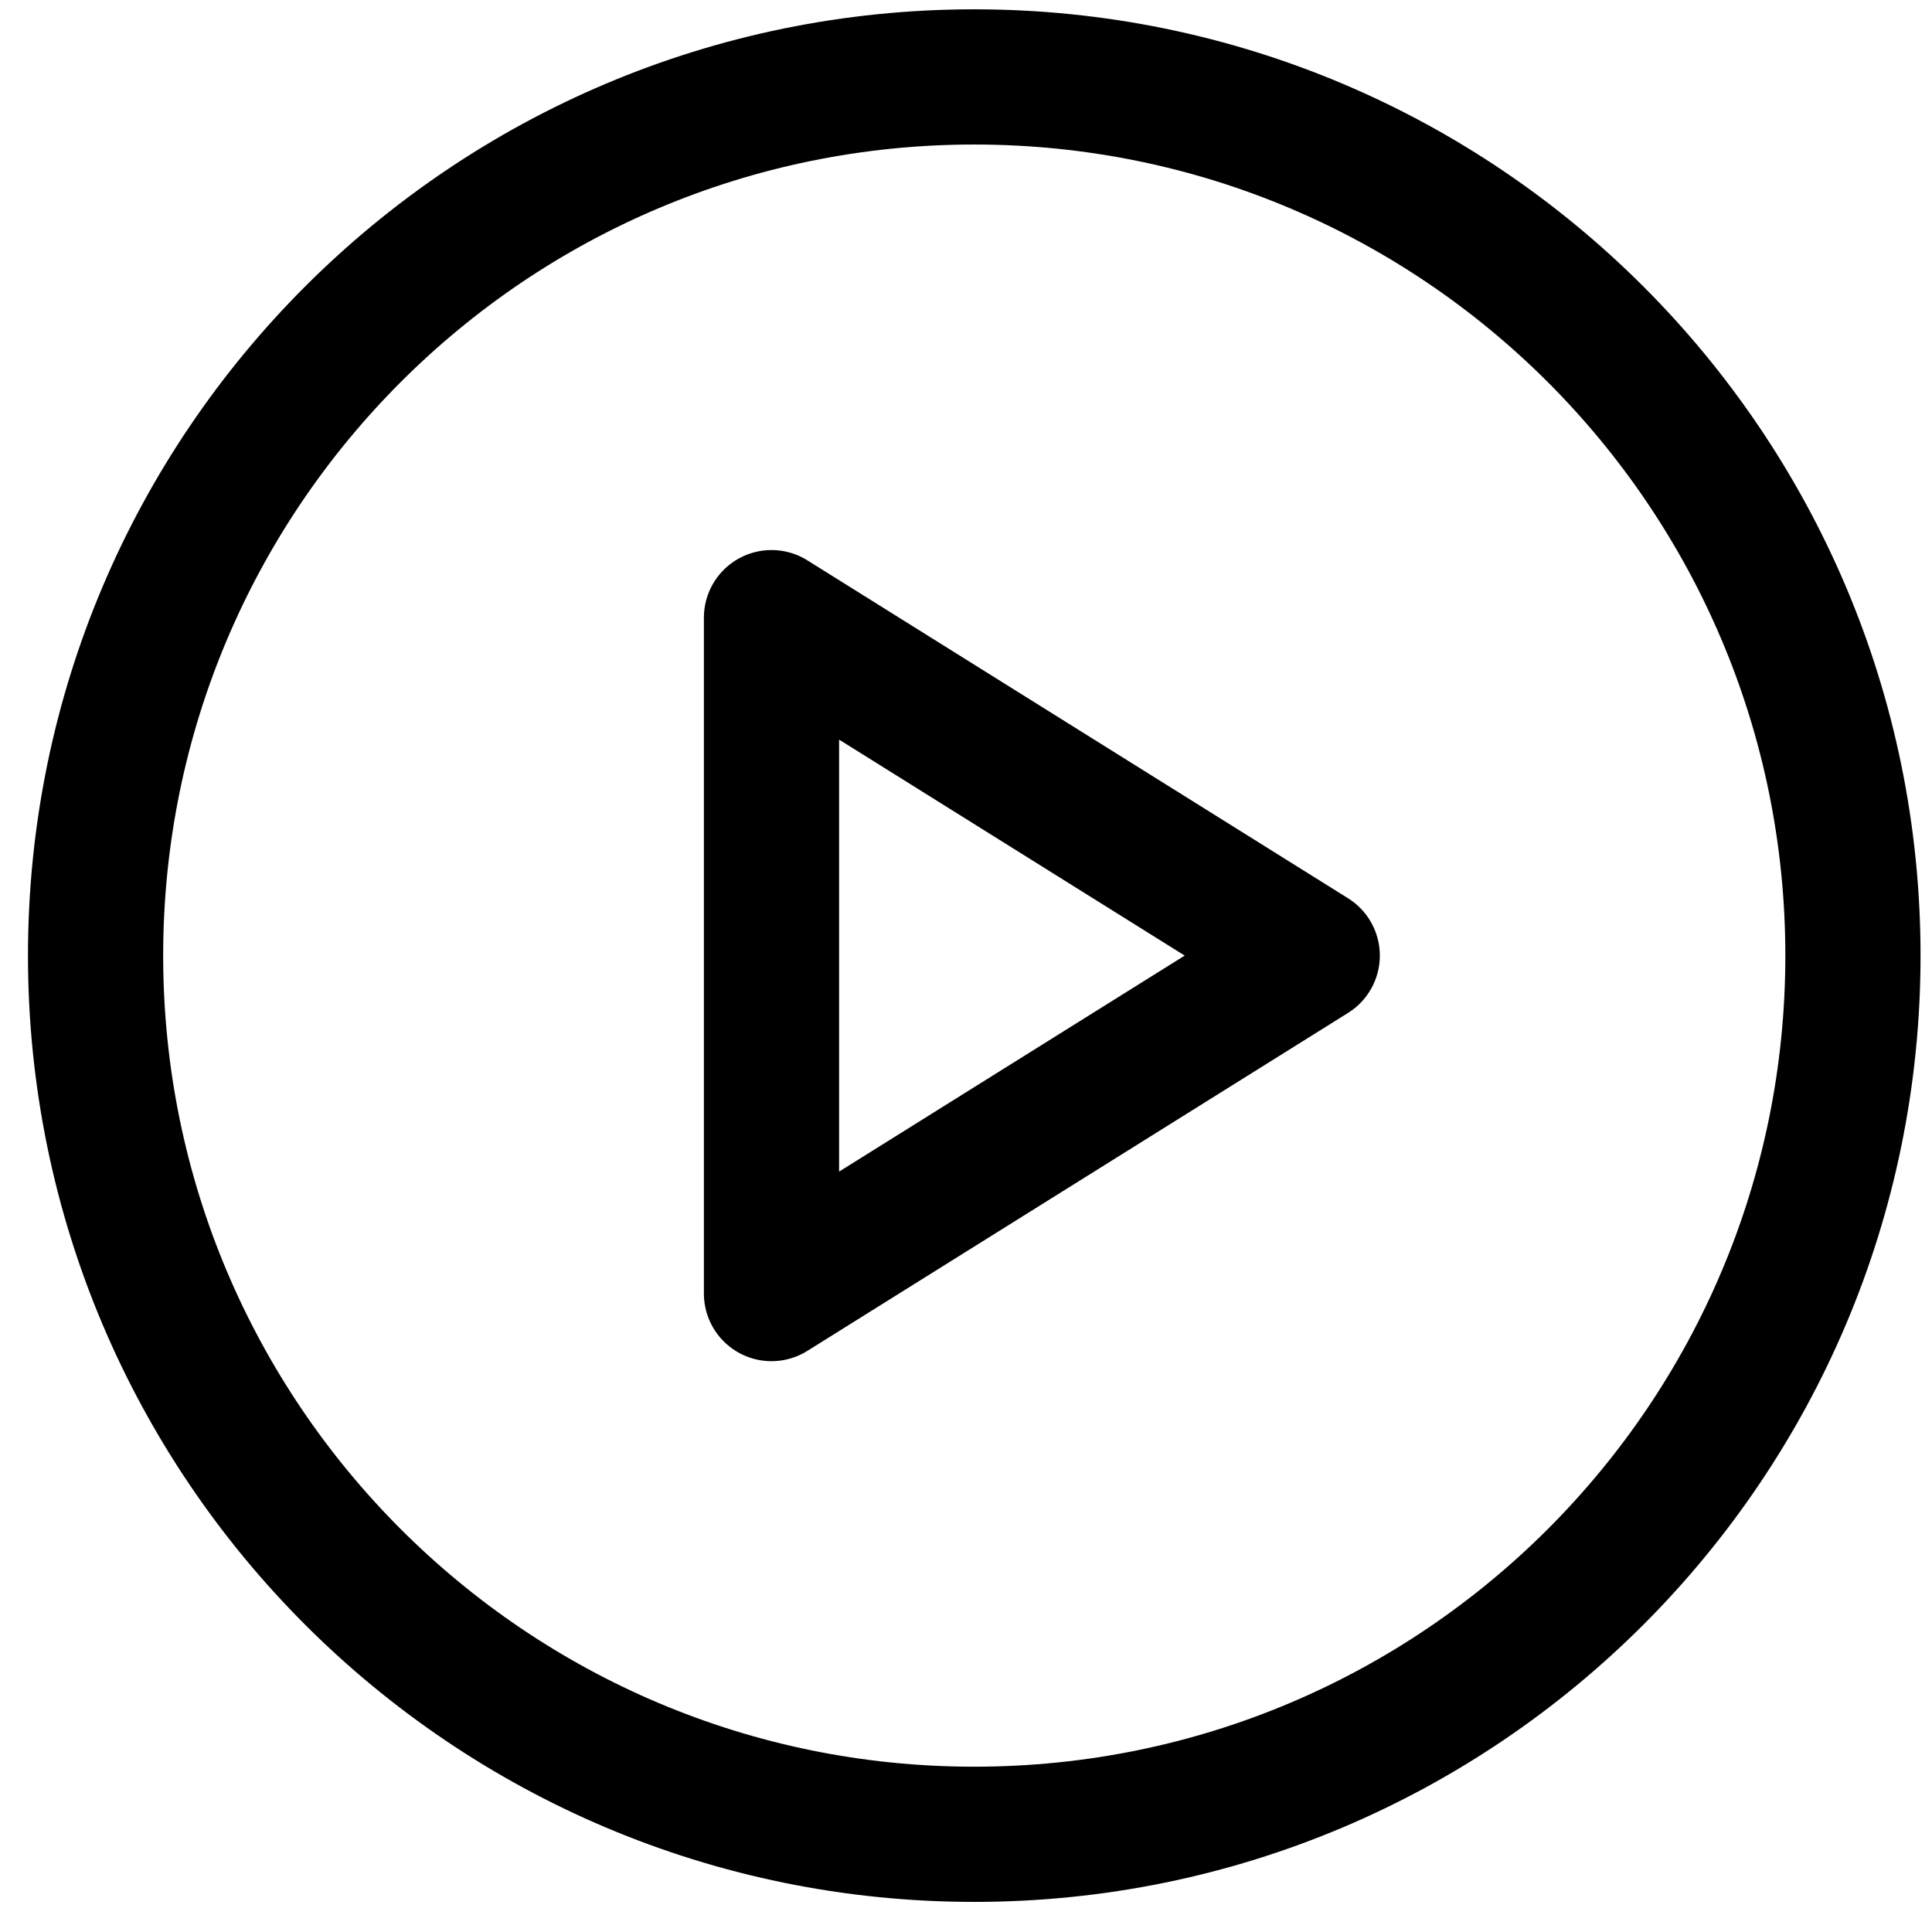
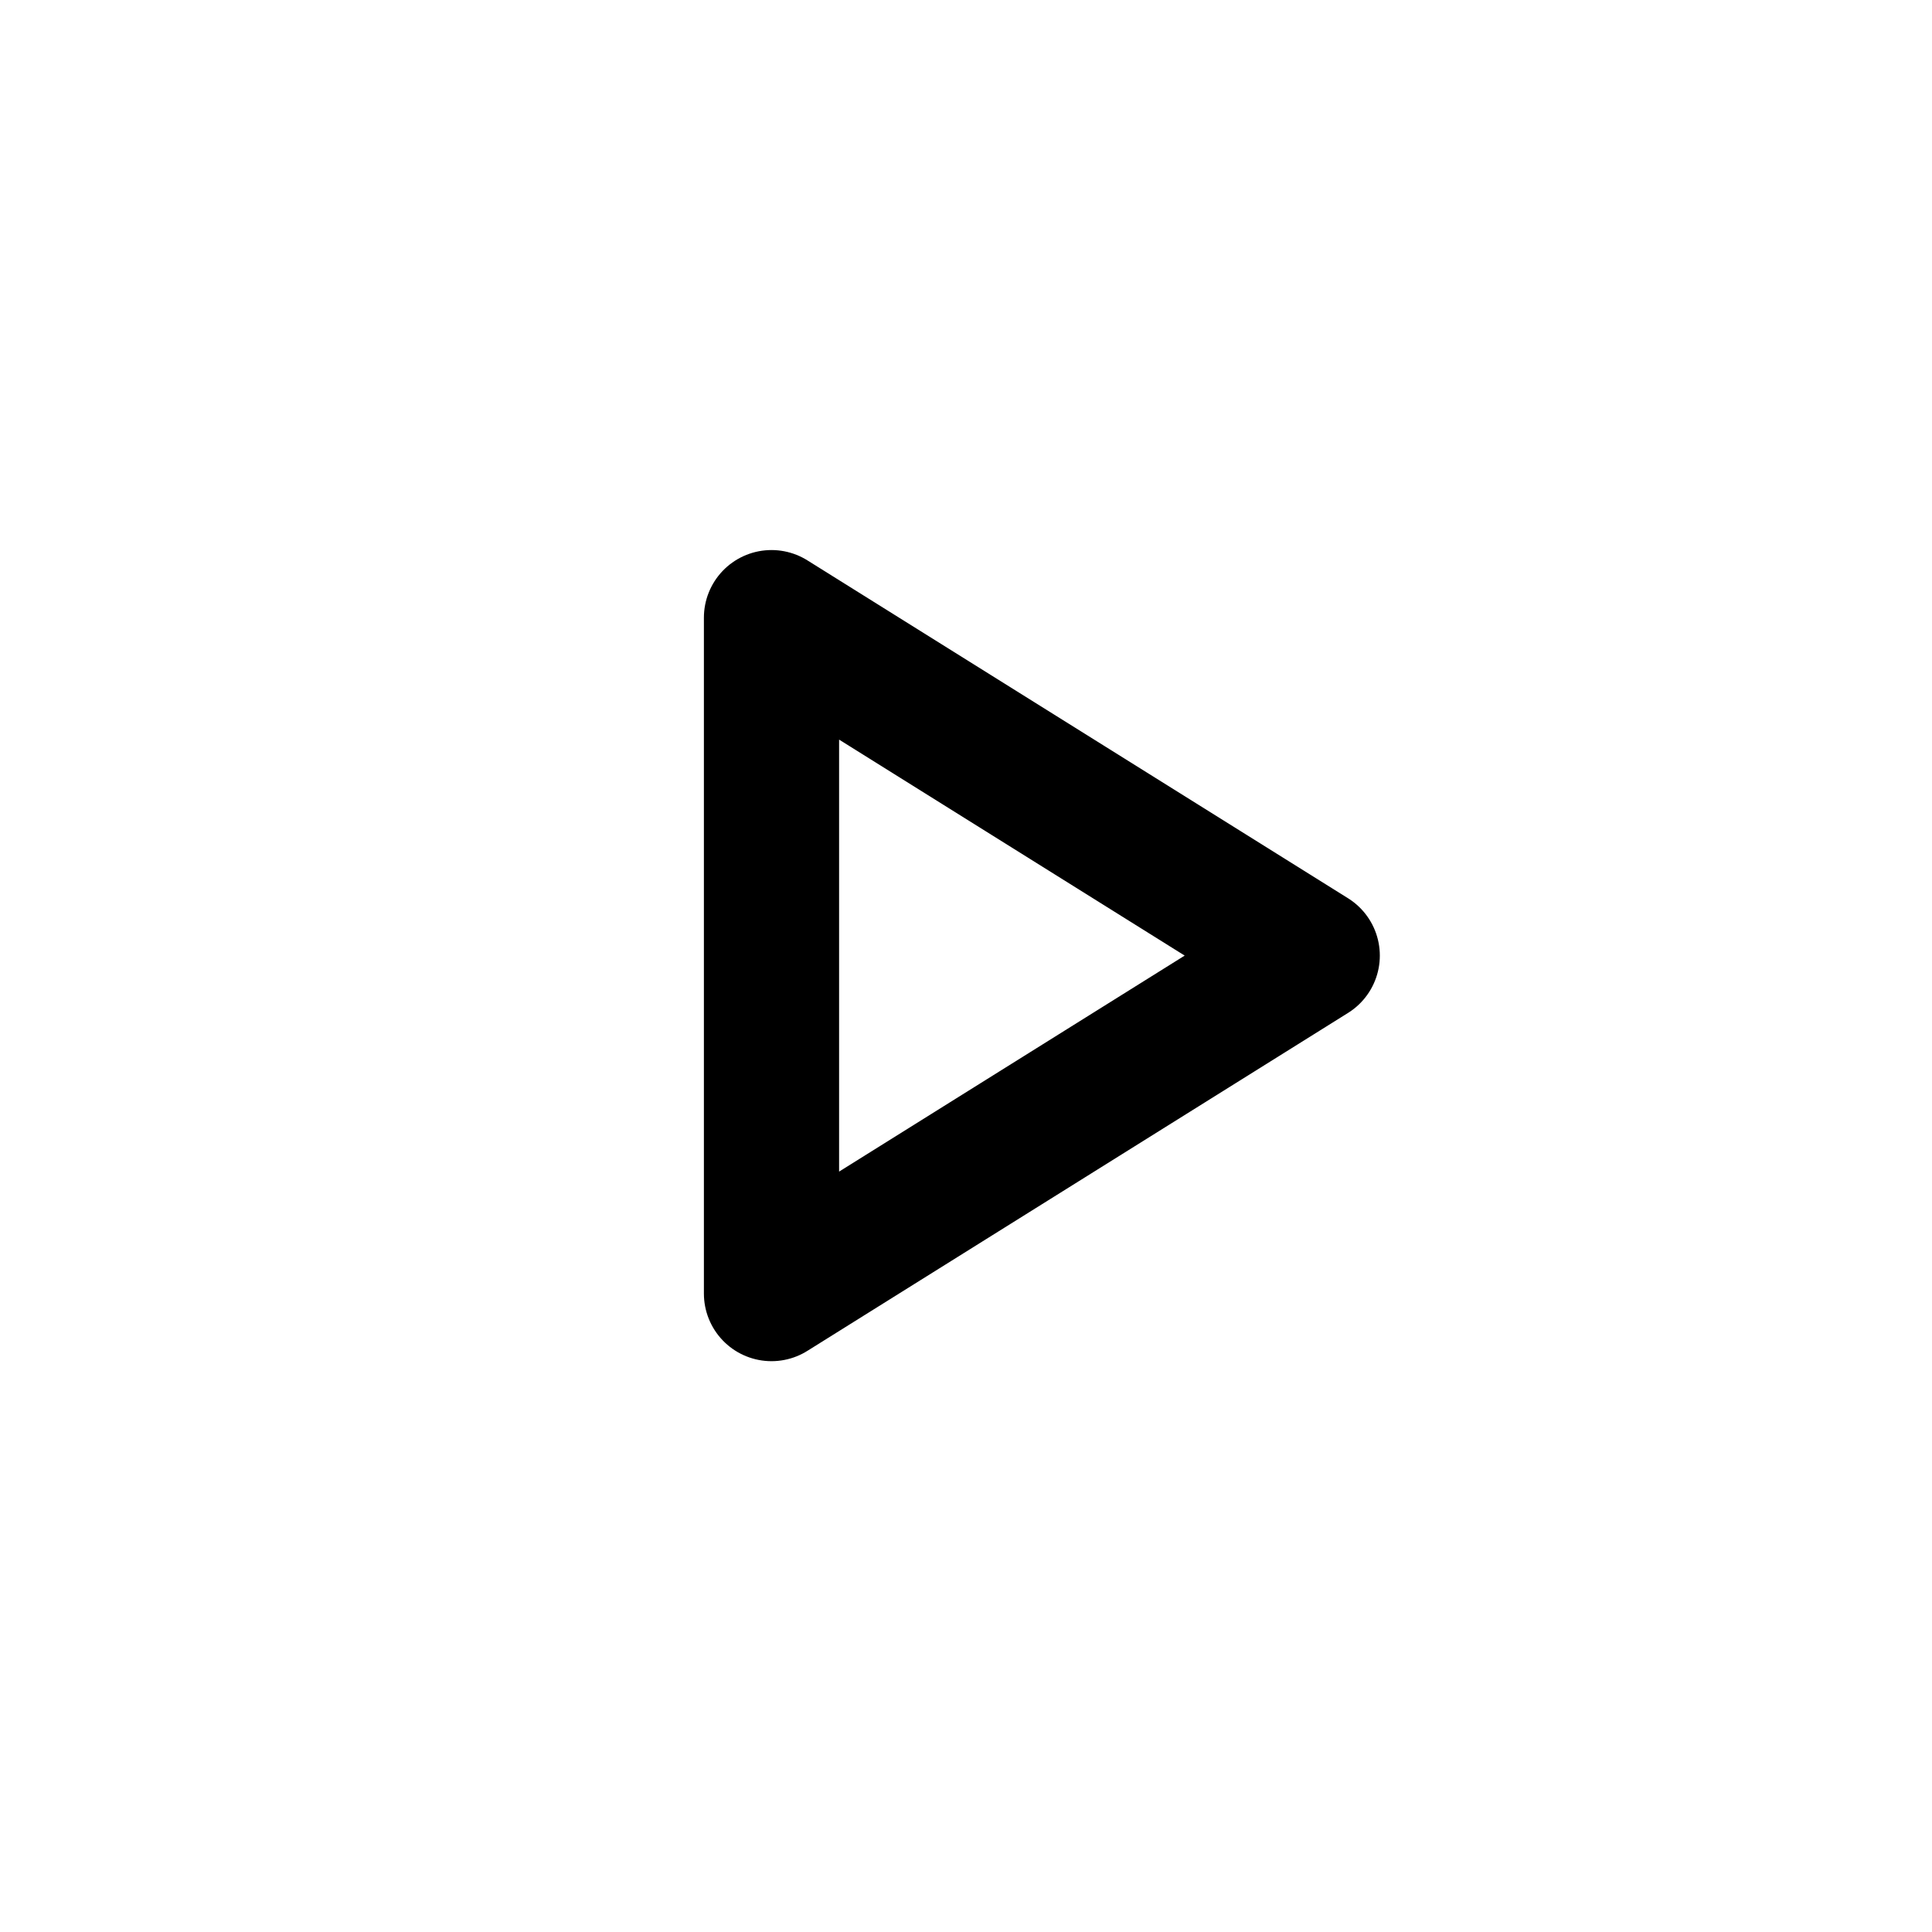
<svg xmlns="http://www.w3.org/2000/svg" width="49" height="49" viewBox="0 0 49 49" fill="none">
  <g clip-path="url(#clip0_22_223)">
-     <path d="M24.709 1.951C37.017 1.951 46.995 11.928 46.995 24.236C46.995 36.544 37.017 46.522 24.709 46.522C12.401 46.522 2.424 36.544 2.424 24.236C2.424 11.928 12.401 1.951 24.709 1.951Z" stroke="black" stroke-width="3.429" stroke-linecap="round" stroke-linejoin="round" />
    <path d="M19.567 32.808L33.281 24.236L19.567 15.665V32.808Z" stroke="black" stroke-width="3.429" stroke-linecap="round" stroke-linejoin="round" />
  </g>
  <defs>
    <clipPath id="clip0_22_223">
      <rect width="48" height="48" fill="white" transform="matrix(1 0 0 -1 0.709 48.236)" />
    </clipPath>
  </defs>
</svg>